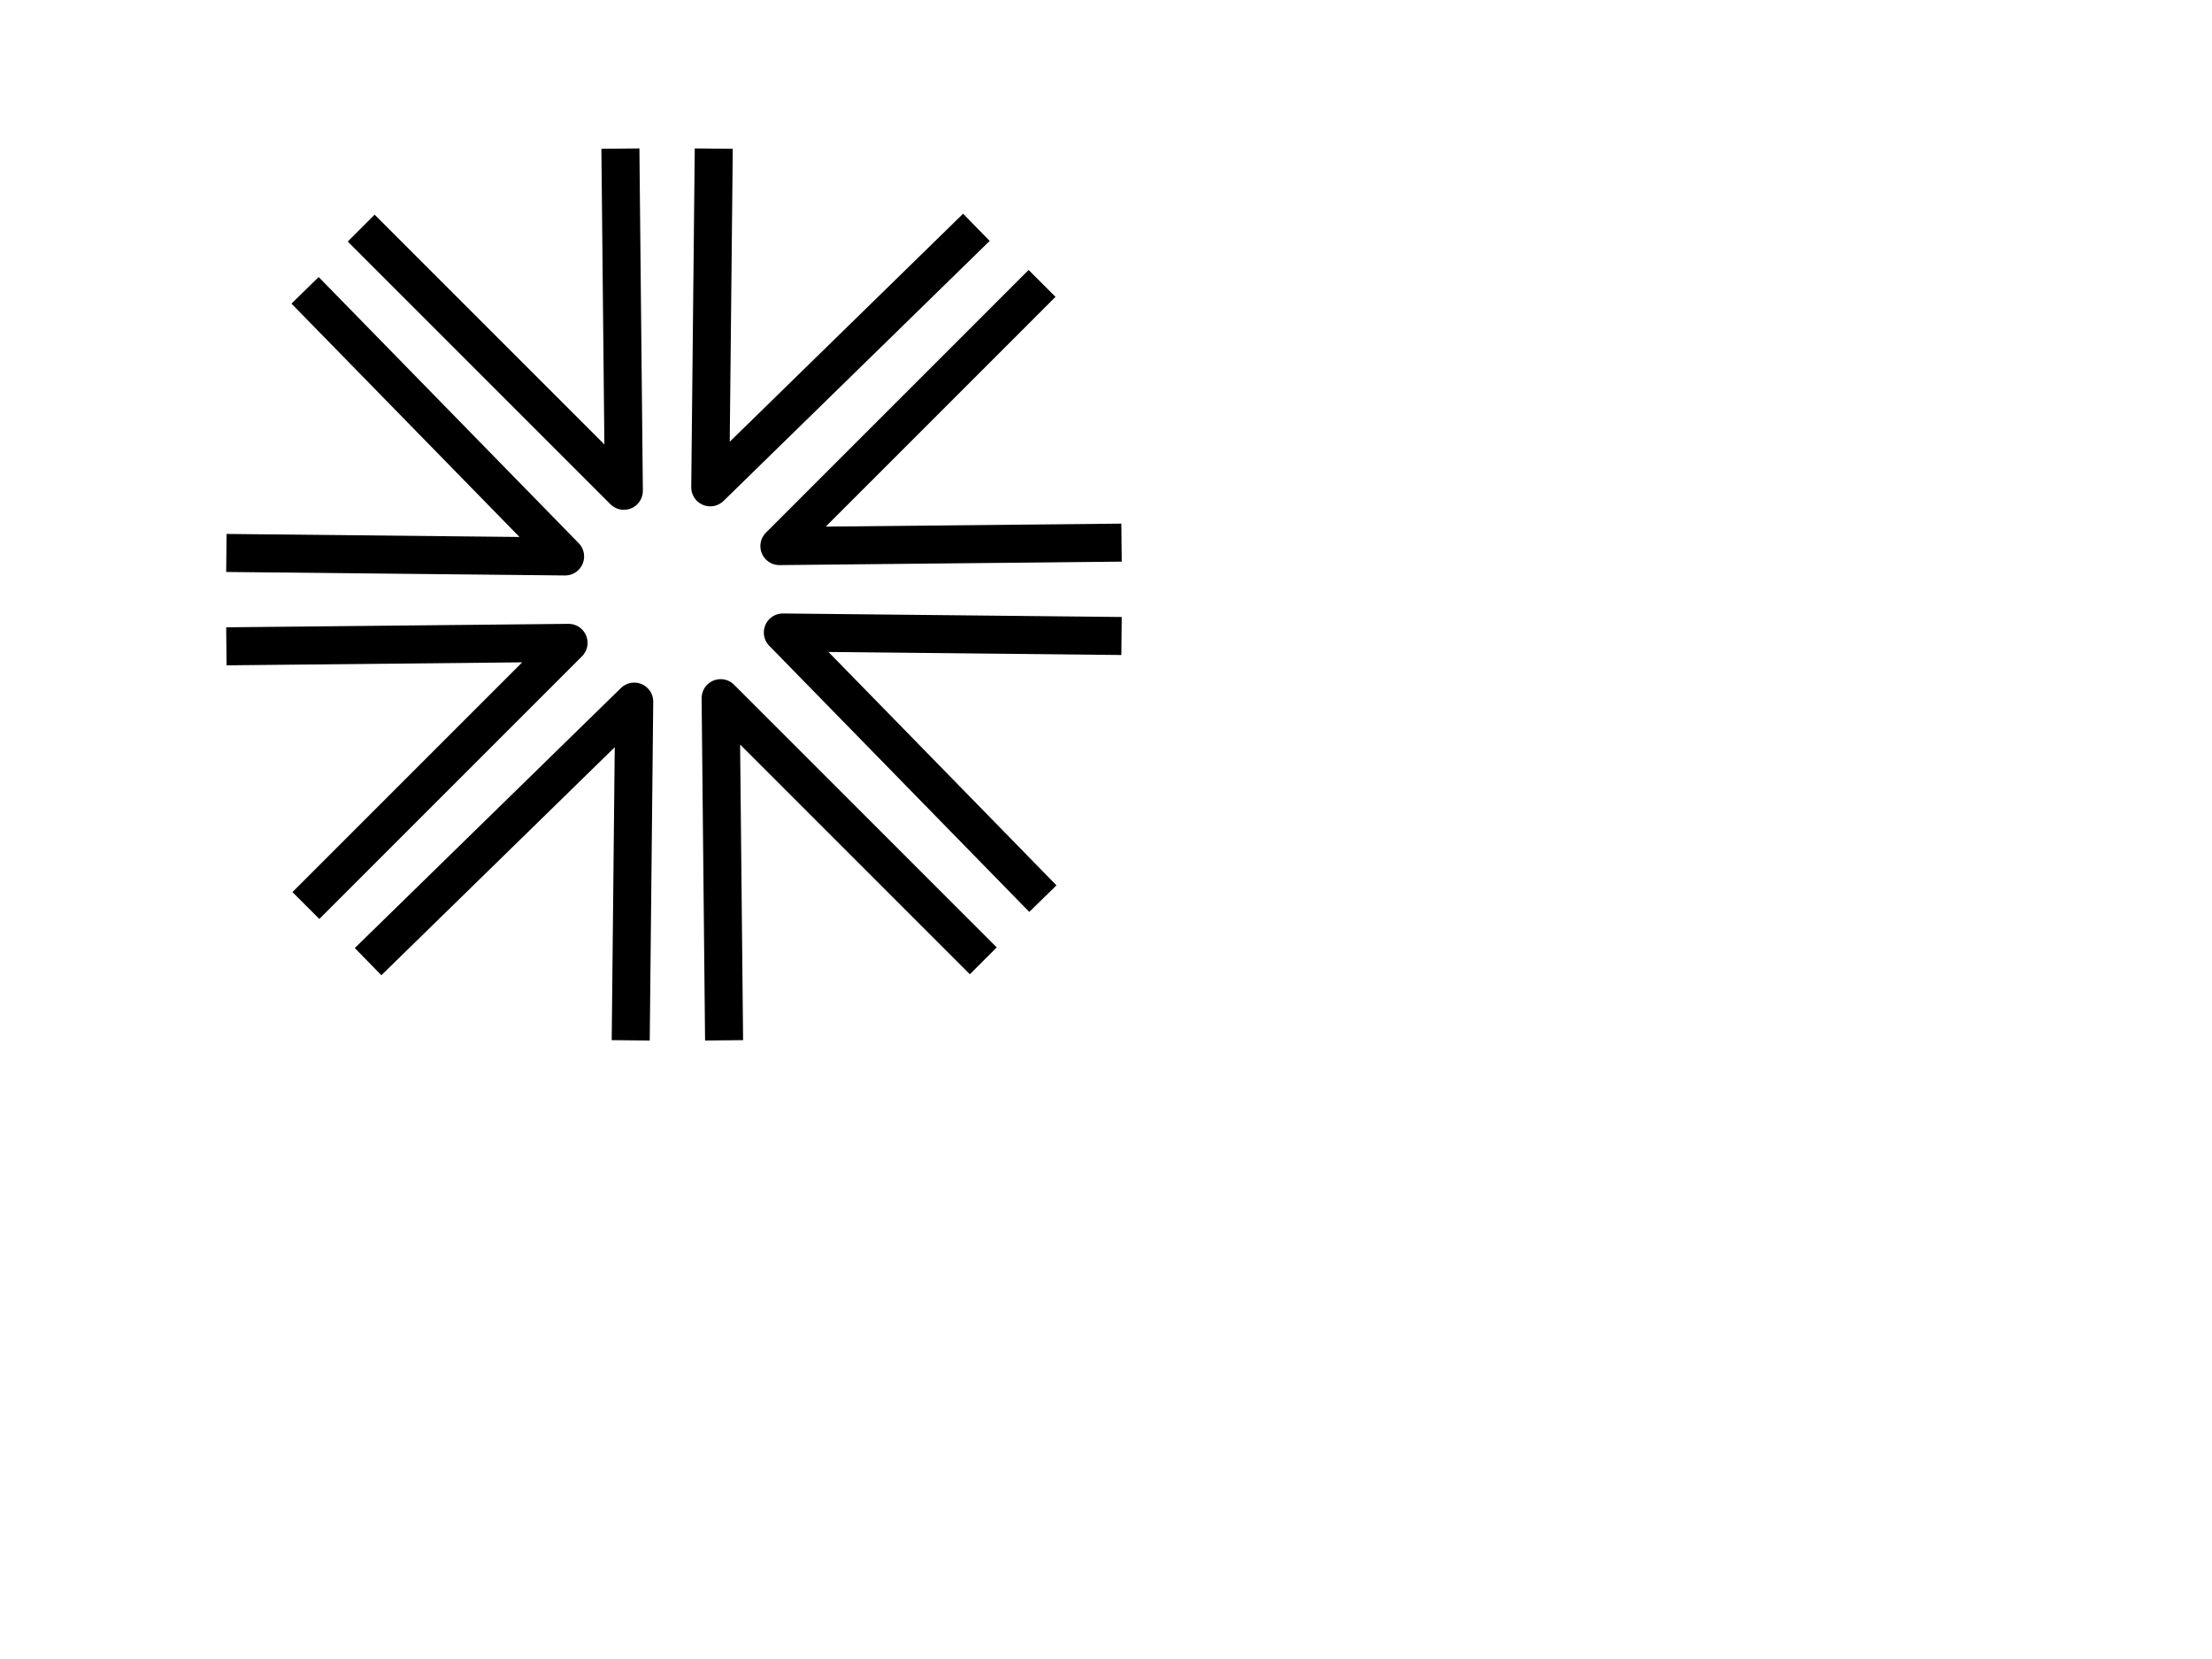
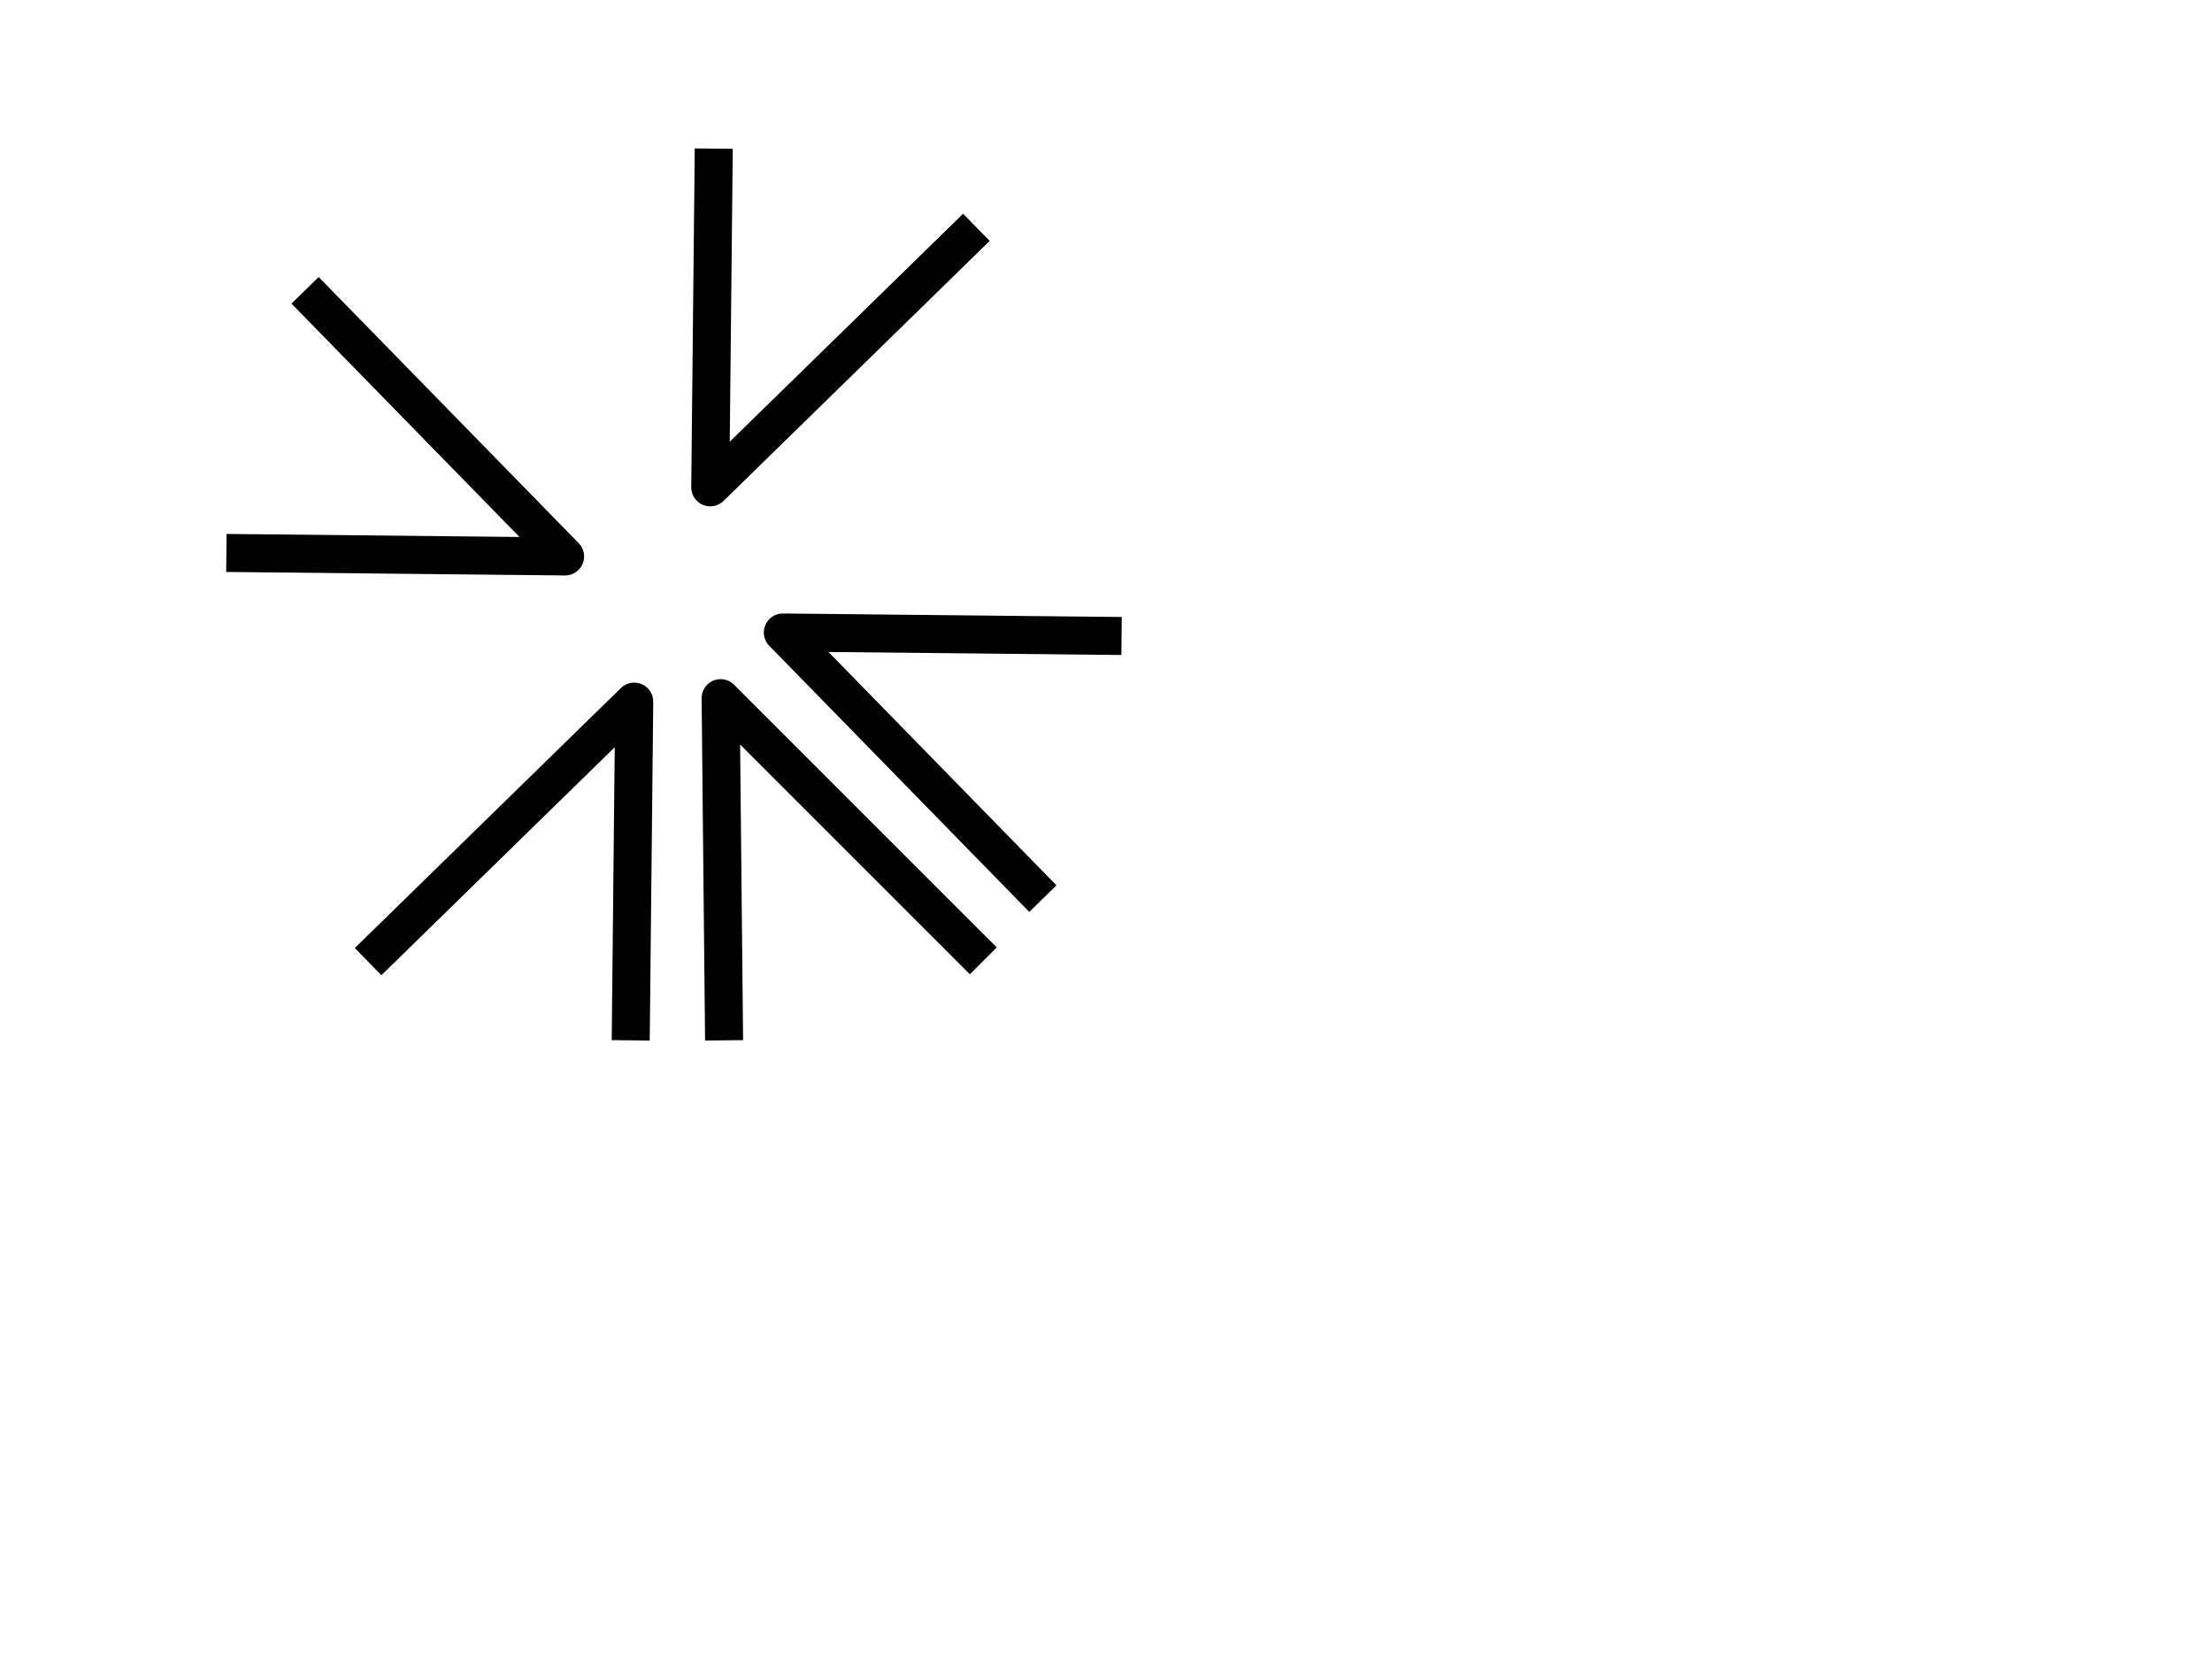
<svg xmlns="http://www.w3.org/2000/svg" width="640" height="480">
  <g>
    <g id="svg_20" transform="rotate(180 193.5,92.5) ">
-       <path fill="none" stroke="#000000" stroke-width="11" stroke-dasharray="null" stroke-linejoin="round" stroke-linecap="null" d="m207.5,142l-1,-99l76,76" id="svg_18" />
      <path fill="none" stroke="#000000" stroke-width="11" stroke-dasharray="null" stroke-linejoin="round" stroke-linecap="null" d="m180.487,142l1.013,-98l-77,75.232" id="svg_19" />
    </g>
    <g id="svg_21">
      <path fill="none" stroke="#000000" stroke-width="11" stroke-dasharray="null" stroke-linejoin="round" stroke-linecap="null" d="m209.5,301l-1,-99l76,76" id="svg_22" />
      <path fill="none" stroke="#000000" stroke-width="11" stroke-dasharray="null" stroke-linejoin="round" stroke-linecap="null" d="m182.487,301l1.013,-98l-77,75.232" id="svg_23" />
    </g>
    <g transform="rotate(270 275,171) " id="svg_32">
-       <path fill="none" stroke="#000000" stroke-width="11" stroke-dasharray="null" stroke-linejoin="round" stroke-linecap="null" d="m289,220.5l-1,-99l76,76" id="svg_33" />
      <path fill="none" stroke="#000000" stroke-width="11" stroke-dasharray="null" stroke-linejoin="round" stroke-linecap="null" d="m261.987,220.5l1.013,-98l-77,75.232" id="svg_34" />
    </g>
    <g id="svg_35" transform="rotate(90 115,173) ">
-       <path fill="none" stroke="#000000" stroke-width="11" stroke-dasharray="null" stroke-linejoin="round" stroke-linecap="null" d="m129,222.5l-1,-99l76,76" id="svg_36" />
      <path fill="none" stroke="#000000" stroke-width="11" stroke-dasharray="null" stroke-linejoin="round" stroke-linecap="null" d="m101.987,222.5l1.013,-98l-77,75.232" id="svg_37" />
    </g>
    <title>Layer 1</title>
  </g>
</svg>